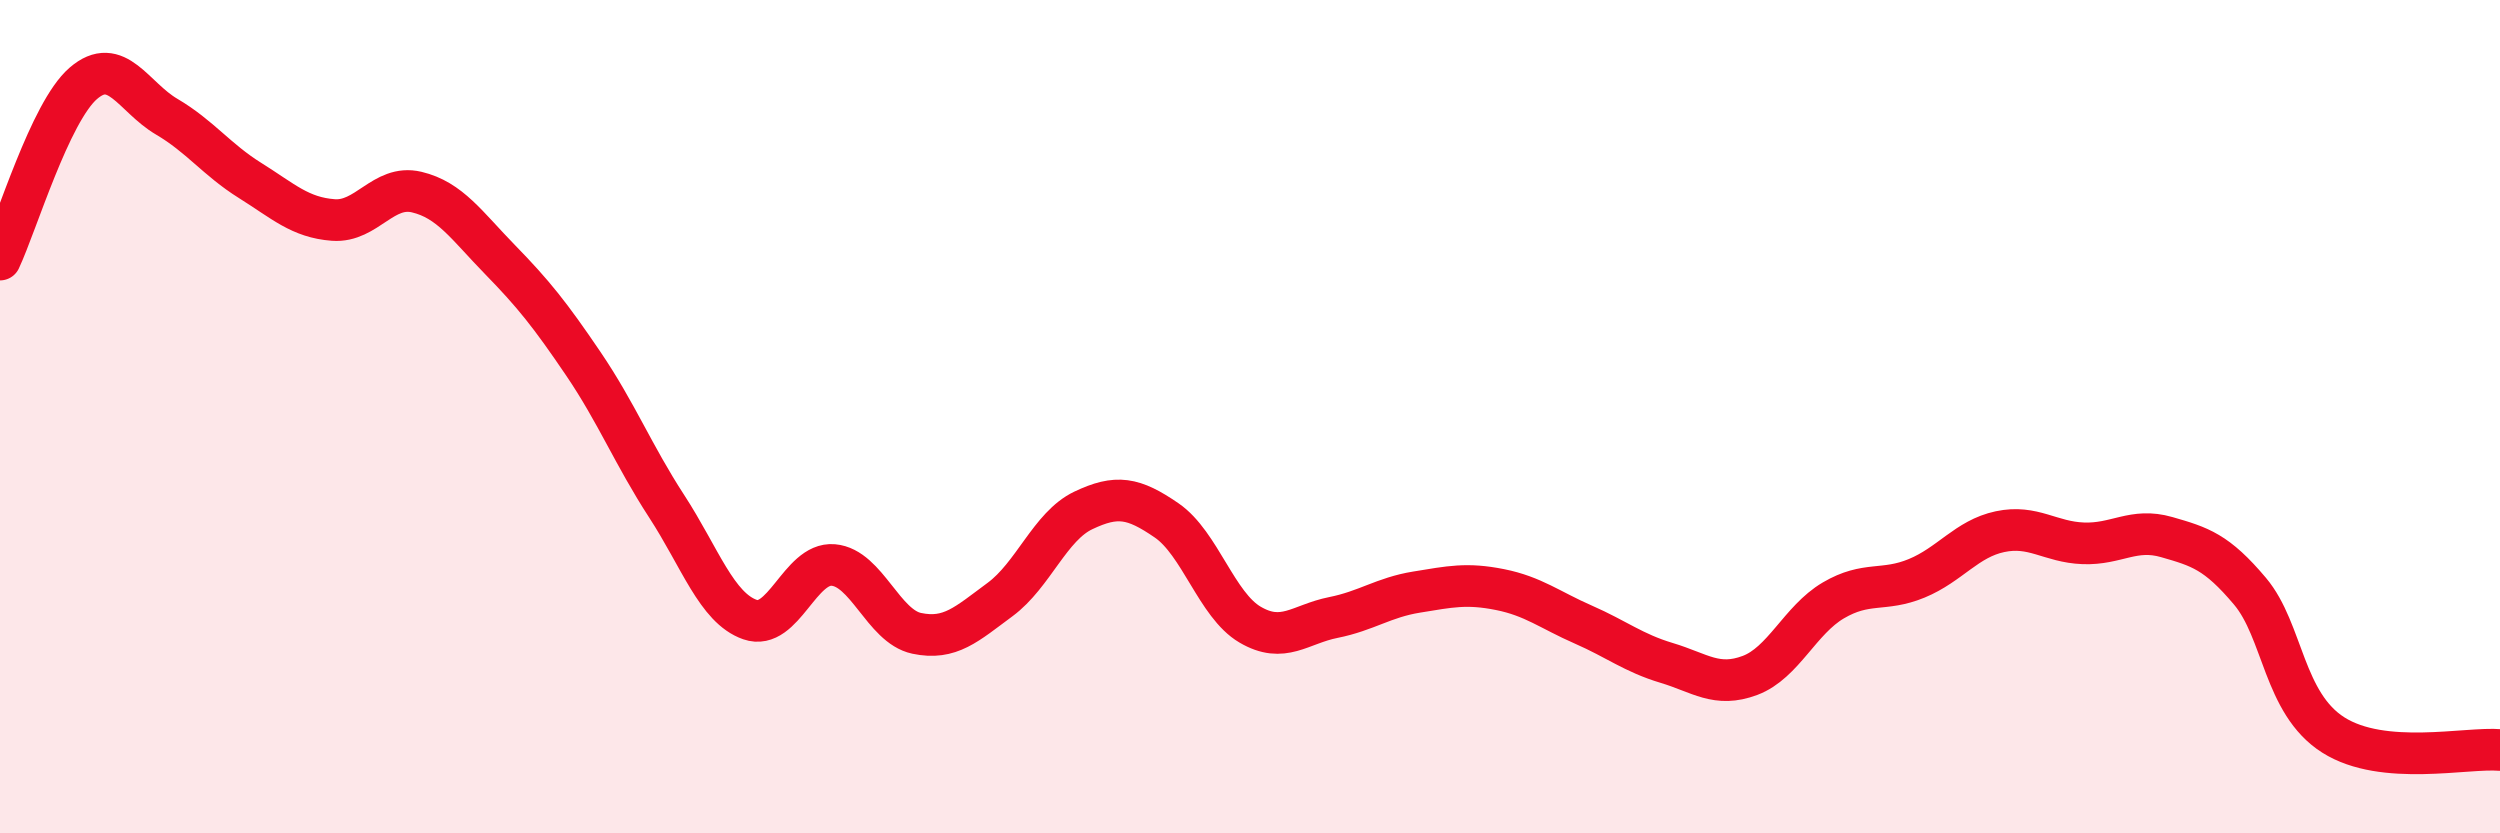
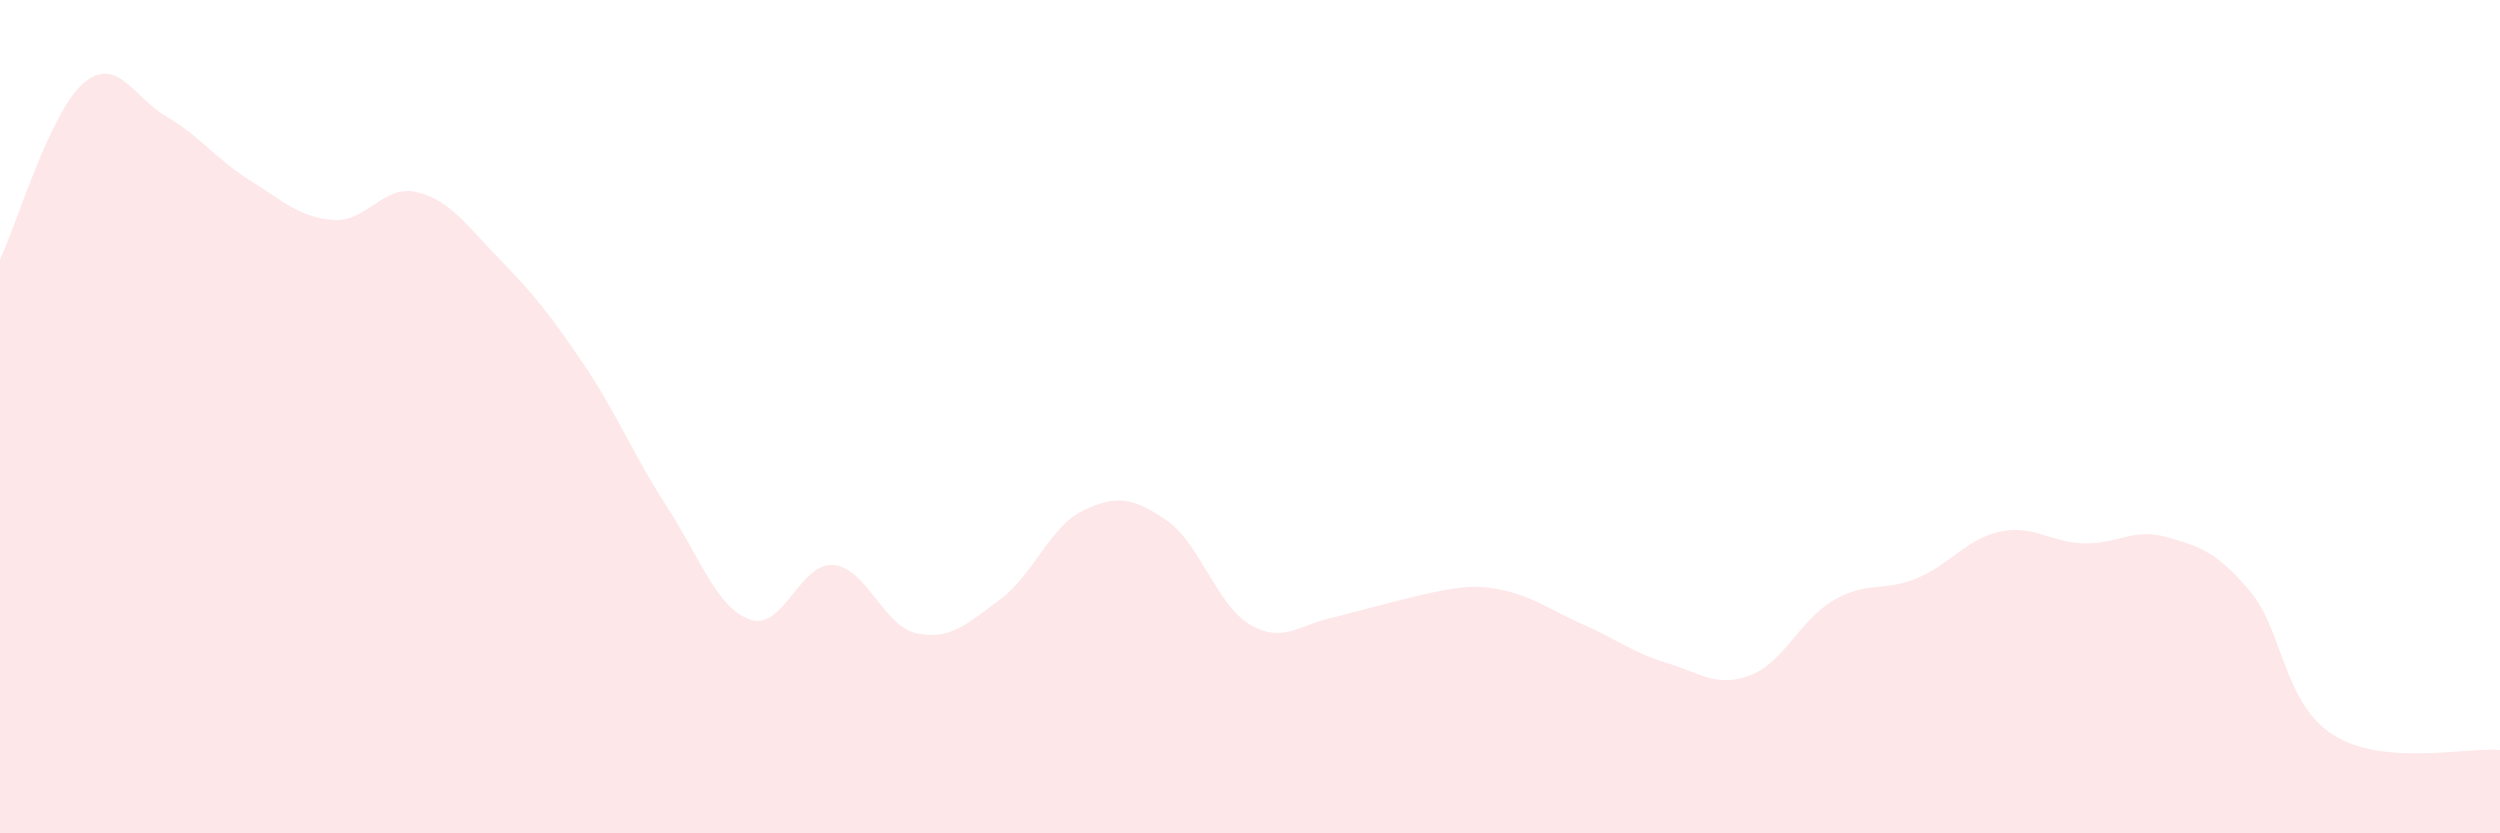
<svg xmlns="http://www.w3.org/2000/svg" width="60" height="20" viewBox="0 0 60 20">
-   <path d="M 0,6.23 C 0.4,5.38 1.2,2.69 2,2 C 2.8,1.31 3.2,2.33 4,2.8 C 4.8,3.27 5.2,3.83 6,4.33 C 6.8,4.83 7.2,5.22 8,5.28 C 8.8,5.34 9.2,4.42 10,4.61 C 10.8,4.8 11.2,5.41 12,6.23 C 12.8,7.05 13.2,7.55 14,8.73 C 14.8,9.91 15.2,10.92 16,12.15 C 16.8,13.38 17.2,14.59 18,14.87 C 18.8,15.15 19.2,13.49 20,13.56 C 20.8,13.63 21.2,15.03 22,15.2 C 22.8,15.37 23.2,14.98 24,14.39 C 24.8,13.8 25.2,12.63 26,12.25 C 26.8,11.87 27.2,11.94 28,12.49 C 28.8,13.04 29.2,14.52 30,14.99 C 30.8,15.46 31.2,14.98 32,14.82 C 32.8,14.66 33.2,14.34 34,14.21 C 34.8,14.08 35.2,13.99 36,14.15 C 36.8,14.31 37.2,14.64 38,14.99 C 38.8,15.34 39.2,15.67 40,15.91 C 40.8,16.15 41.2,16.51 42,16.21 C 42.8,15.91 43.2,14.88 44,14.41 C 44.8,13.94 45.2,14.21 46,13.88 C 46.8,13.55 47.2,12.93 48,12.76 C 48.8,12.59 49.2,13.01 50,13.04 C 50.8,13.07 51.2,12.66 52,12.89 C 52.8,13.12 53.2,13.24 54,14.19 C 54.8,15.14 54.8,16.88 56,17.64 C 57.2,18.4 59.2,17.93 60,18L60 20L0 20Z" fill="#EB0A25" opacity="0.1" stroke-linecap="round" stroke-linejoin="round" />
-   <path d="M 0,6.23 C 0.4,5.38 1.2,2.69 2,2 C 2.8,1.31 3.2,2.33 4,2.8 C 4.8,3.27 5.2,3.83 6,4.33 C 6.8,4.83 7.2,5.22 8,5.28 C 8.8,5.34 9.2,4.42 10,4.61 C 10.8,4.8 11.2,5.41 12,6.23 C 12.8,7.05 13.2,7.55 14,8.73 C 14.8,9.91 15.2,10.92 16,12.15 C 16.8,13.38 17.2,14.59 18,14.87 C 18.8,15.15 19.2,13.49 20,13.56 C 20.8,13.63 21.2,15.03 22,15.2 C 22.8,15.37 23.2,14.98 24,14.39 C 24.8,13.8 25.2,12.63 26,12.25 C 26.8,11.87 27.2,11.94 28,12.49 C 28.8,13.04 29.2,14.52 30,14.99 C 30.8,15.46 31.2,14.98 32,14.82 C 32.8,14.66 33.2,14.34 34,14.21 C 34.8,14.08 35.2,13.99 36,14.15 C 36.8,14.31 37.2,14.64 38,14.99 C 38.8,15.34 39.2,15.67 40,15.91 C 40.8,16.15 41.2,16.51 42,16.21 C 42.8,15.91 43.2,14.88 44,14.41 C 44.8,13.94 45.2,14.21 46,13.88 C 46.8,13.55 47.2,12.93 48,12.76 C 48.8,12.59 49.2,13.01 50,13.04 C 50.8,13.07 51.2,12.66 52,12.89 C 52.8,13.12 53.2,13.24 54,14.19 C 54.8,15.14 54.8,16.88 56,17.64 C 57.2,18.4 59.2,17.93 60,18" stroke="#EB0A25" stroke-width="1" fill="none" stroke-linecap="round" stroke-linejoin="round" />
+   <path d="M 0,6.23 C 0.4,5.38 1.2,2.69 2,2 C 2.8,1.31 3.2,2.33 4,2.8 C 4.8,3.27 5.2,3.83 6,4.33 C 6.8,4.83 7.2,5.22 8,5.28 C 8.8,5.34 9.2,4.42 10,4.61 C 10.8,4.8 11.2,5.41 12,6.23 C 12.8,7.05 13.2,7.55 14,8.73 C 14.8,9.91 15.2,10.92 16,12.15 C 16.8,13.38 17.2,14.59 18,14.87 C 18.8,15.15 19.2,13.49 20,13.56 C 20.8,13.63 21.2,15.03 22,15.2 C 22.8,15.37 23.2,14.98 24,14.39 C 24.8,13.8 25.2,12.63 26,12.25 C 26.8,11.87 27.2,11.94 28,12.49 C 28.8,13.04 29.2,14.52 30,14.99 C 30.8,15.46 31.2,14.98 32,14.82 C 34.8,14.08 35.2,13.99 36,14.15 C 36.8,14.31 37.2,14.64 38,14.99 C 38.8,15.34 39.2,15.67 40,15.91 C 40.8,16.15 41.2,16.51 42,16.21 C 42.8,15.91 43.2,14.88 44,14.41 C 44.8,13.94 45.2,14.21 46,13.88 C 46.8,13.55 47.2,12.93 48,12.76 C 48.8,12.59 49.2,13.01 50,13.04 C 50.8,13.07 51.2,12.66 52,12.89 C 52.8,13.12 53.2,13.24 54,14.19 C 54.8,15.14 54.8,16.88 56,17.64 C 57.2,18.4 59.2,17.93 60,18L60 20L0 20Z" fill="#EB0A25" opacity="0.1" stroke-linecap="round" stroke-linejoin="round" />
</svg>